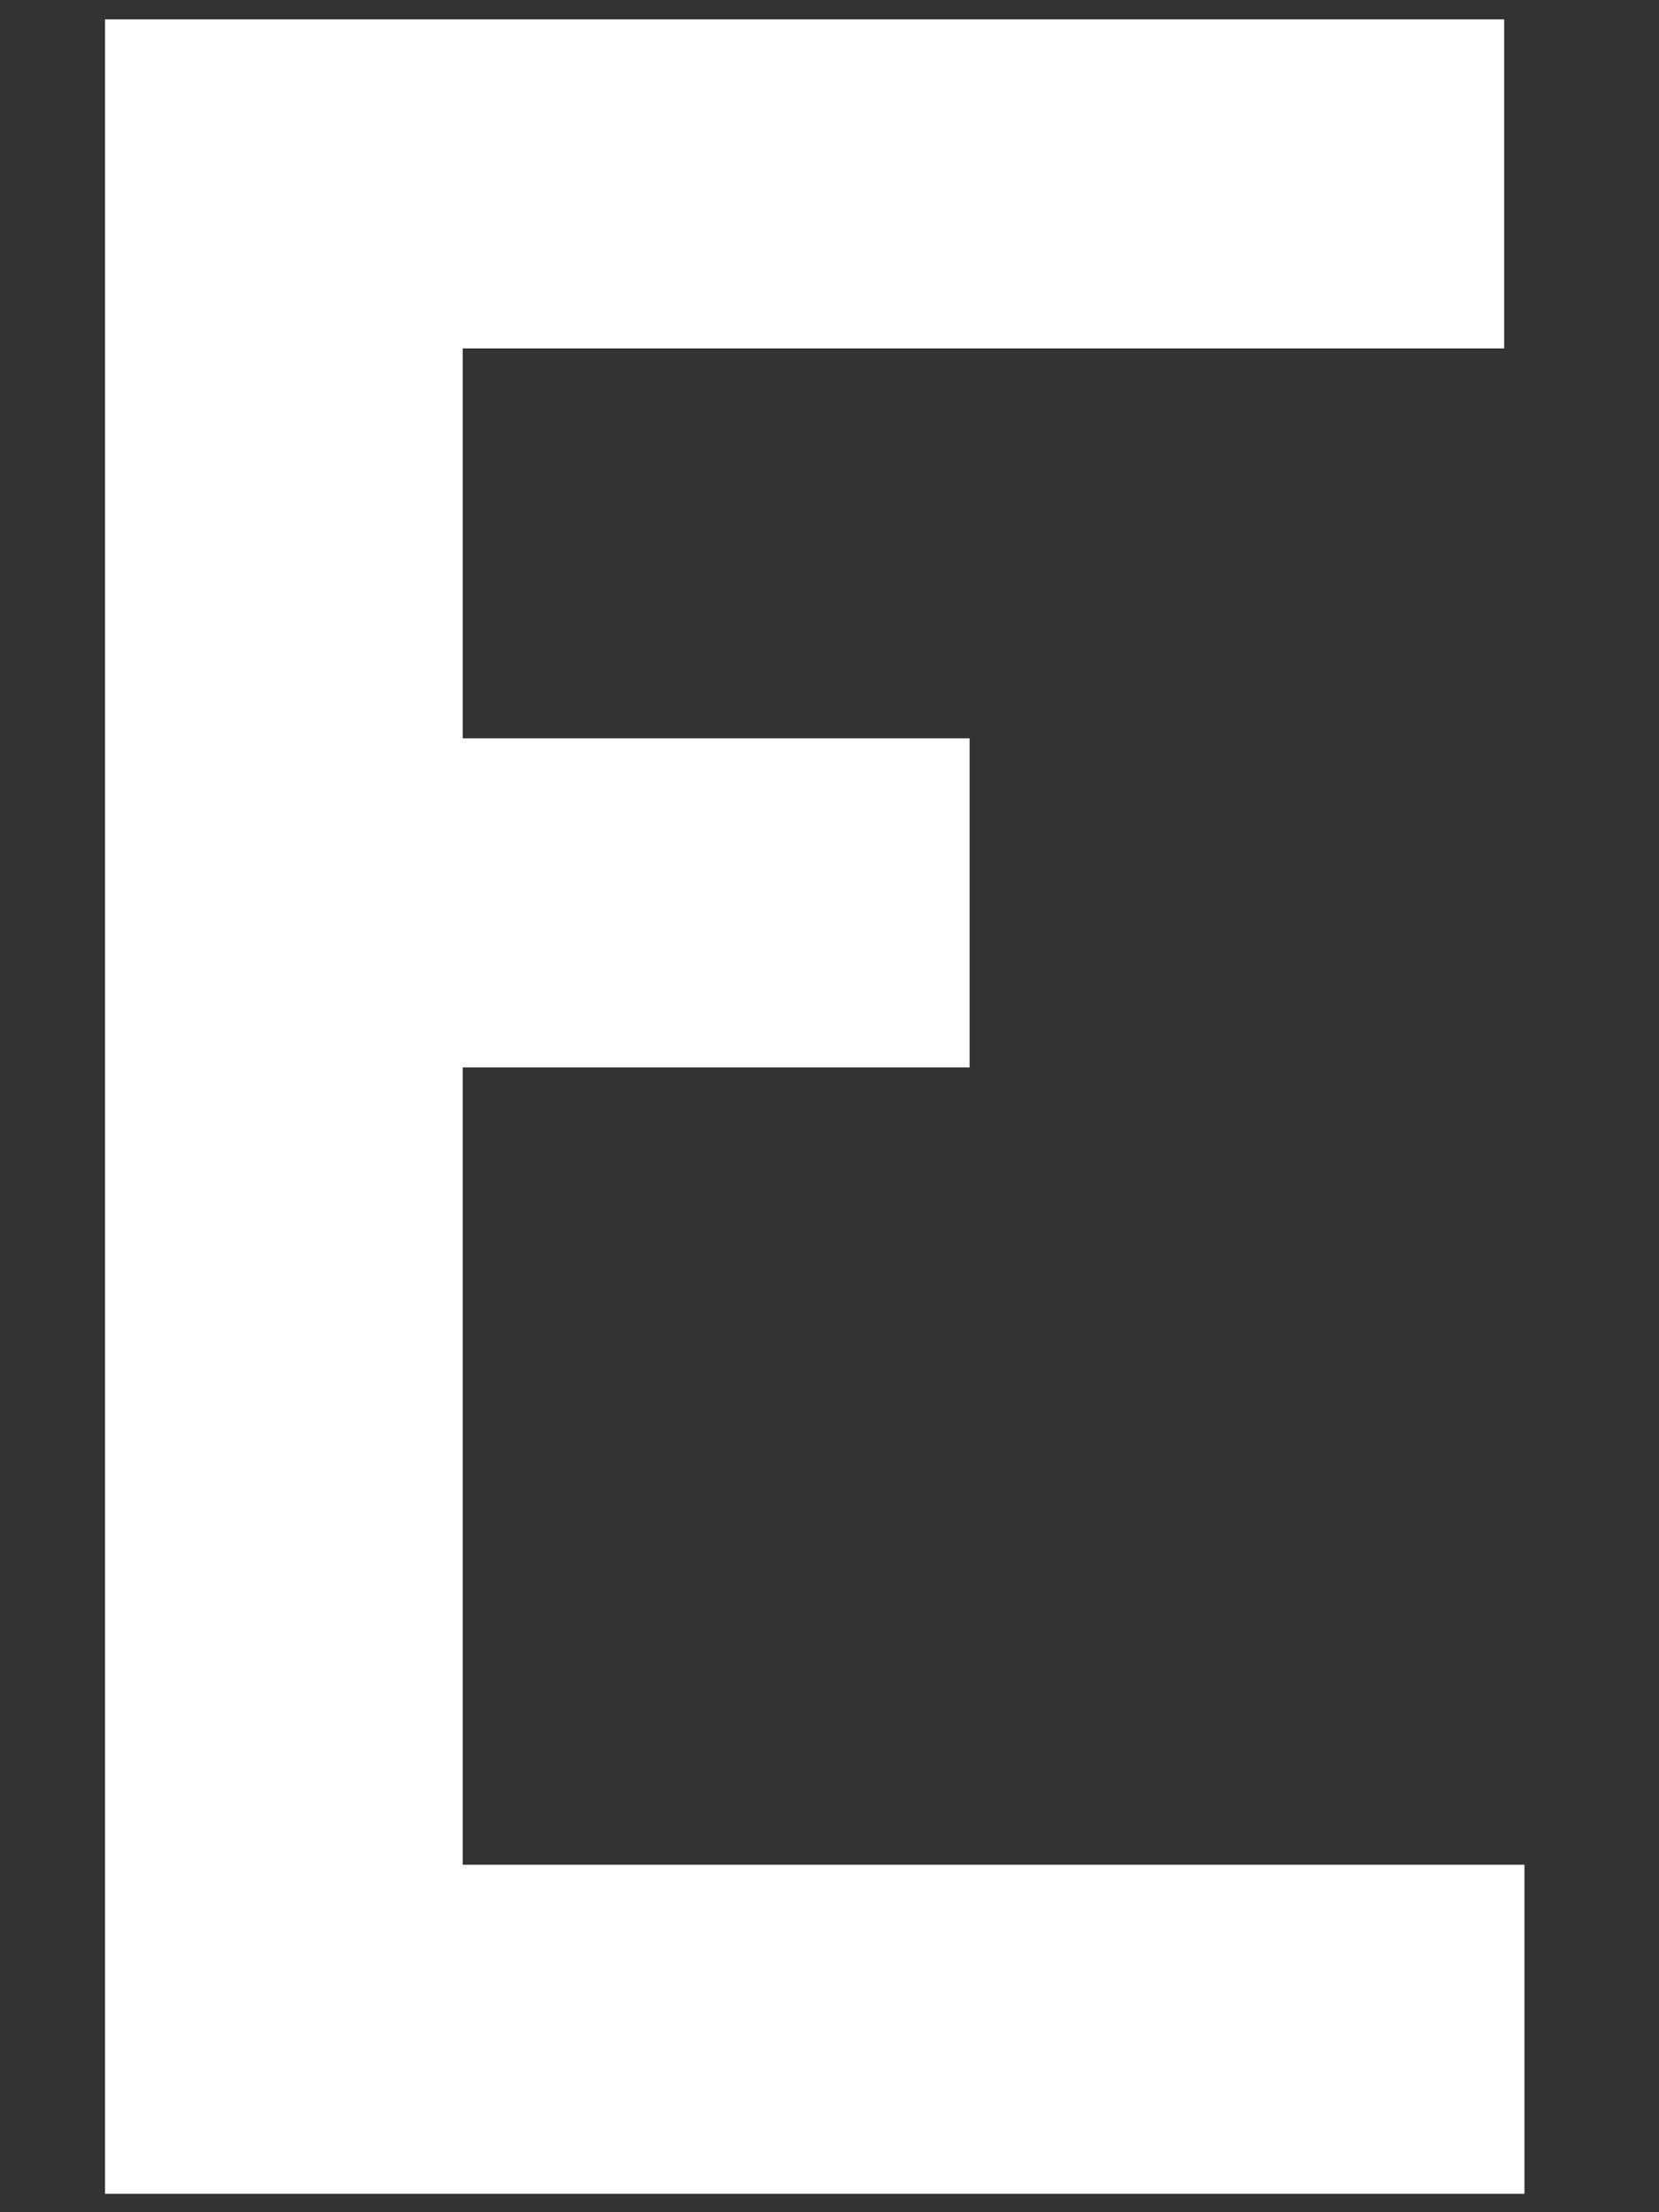
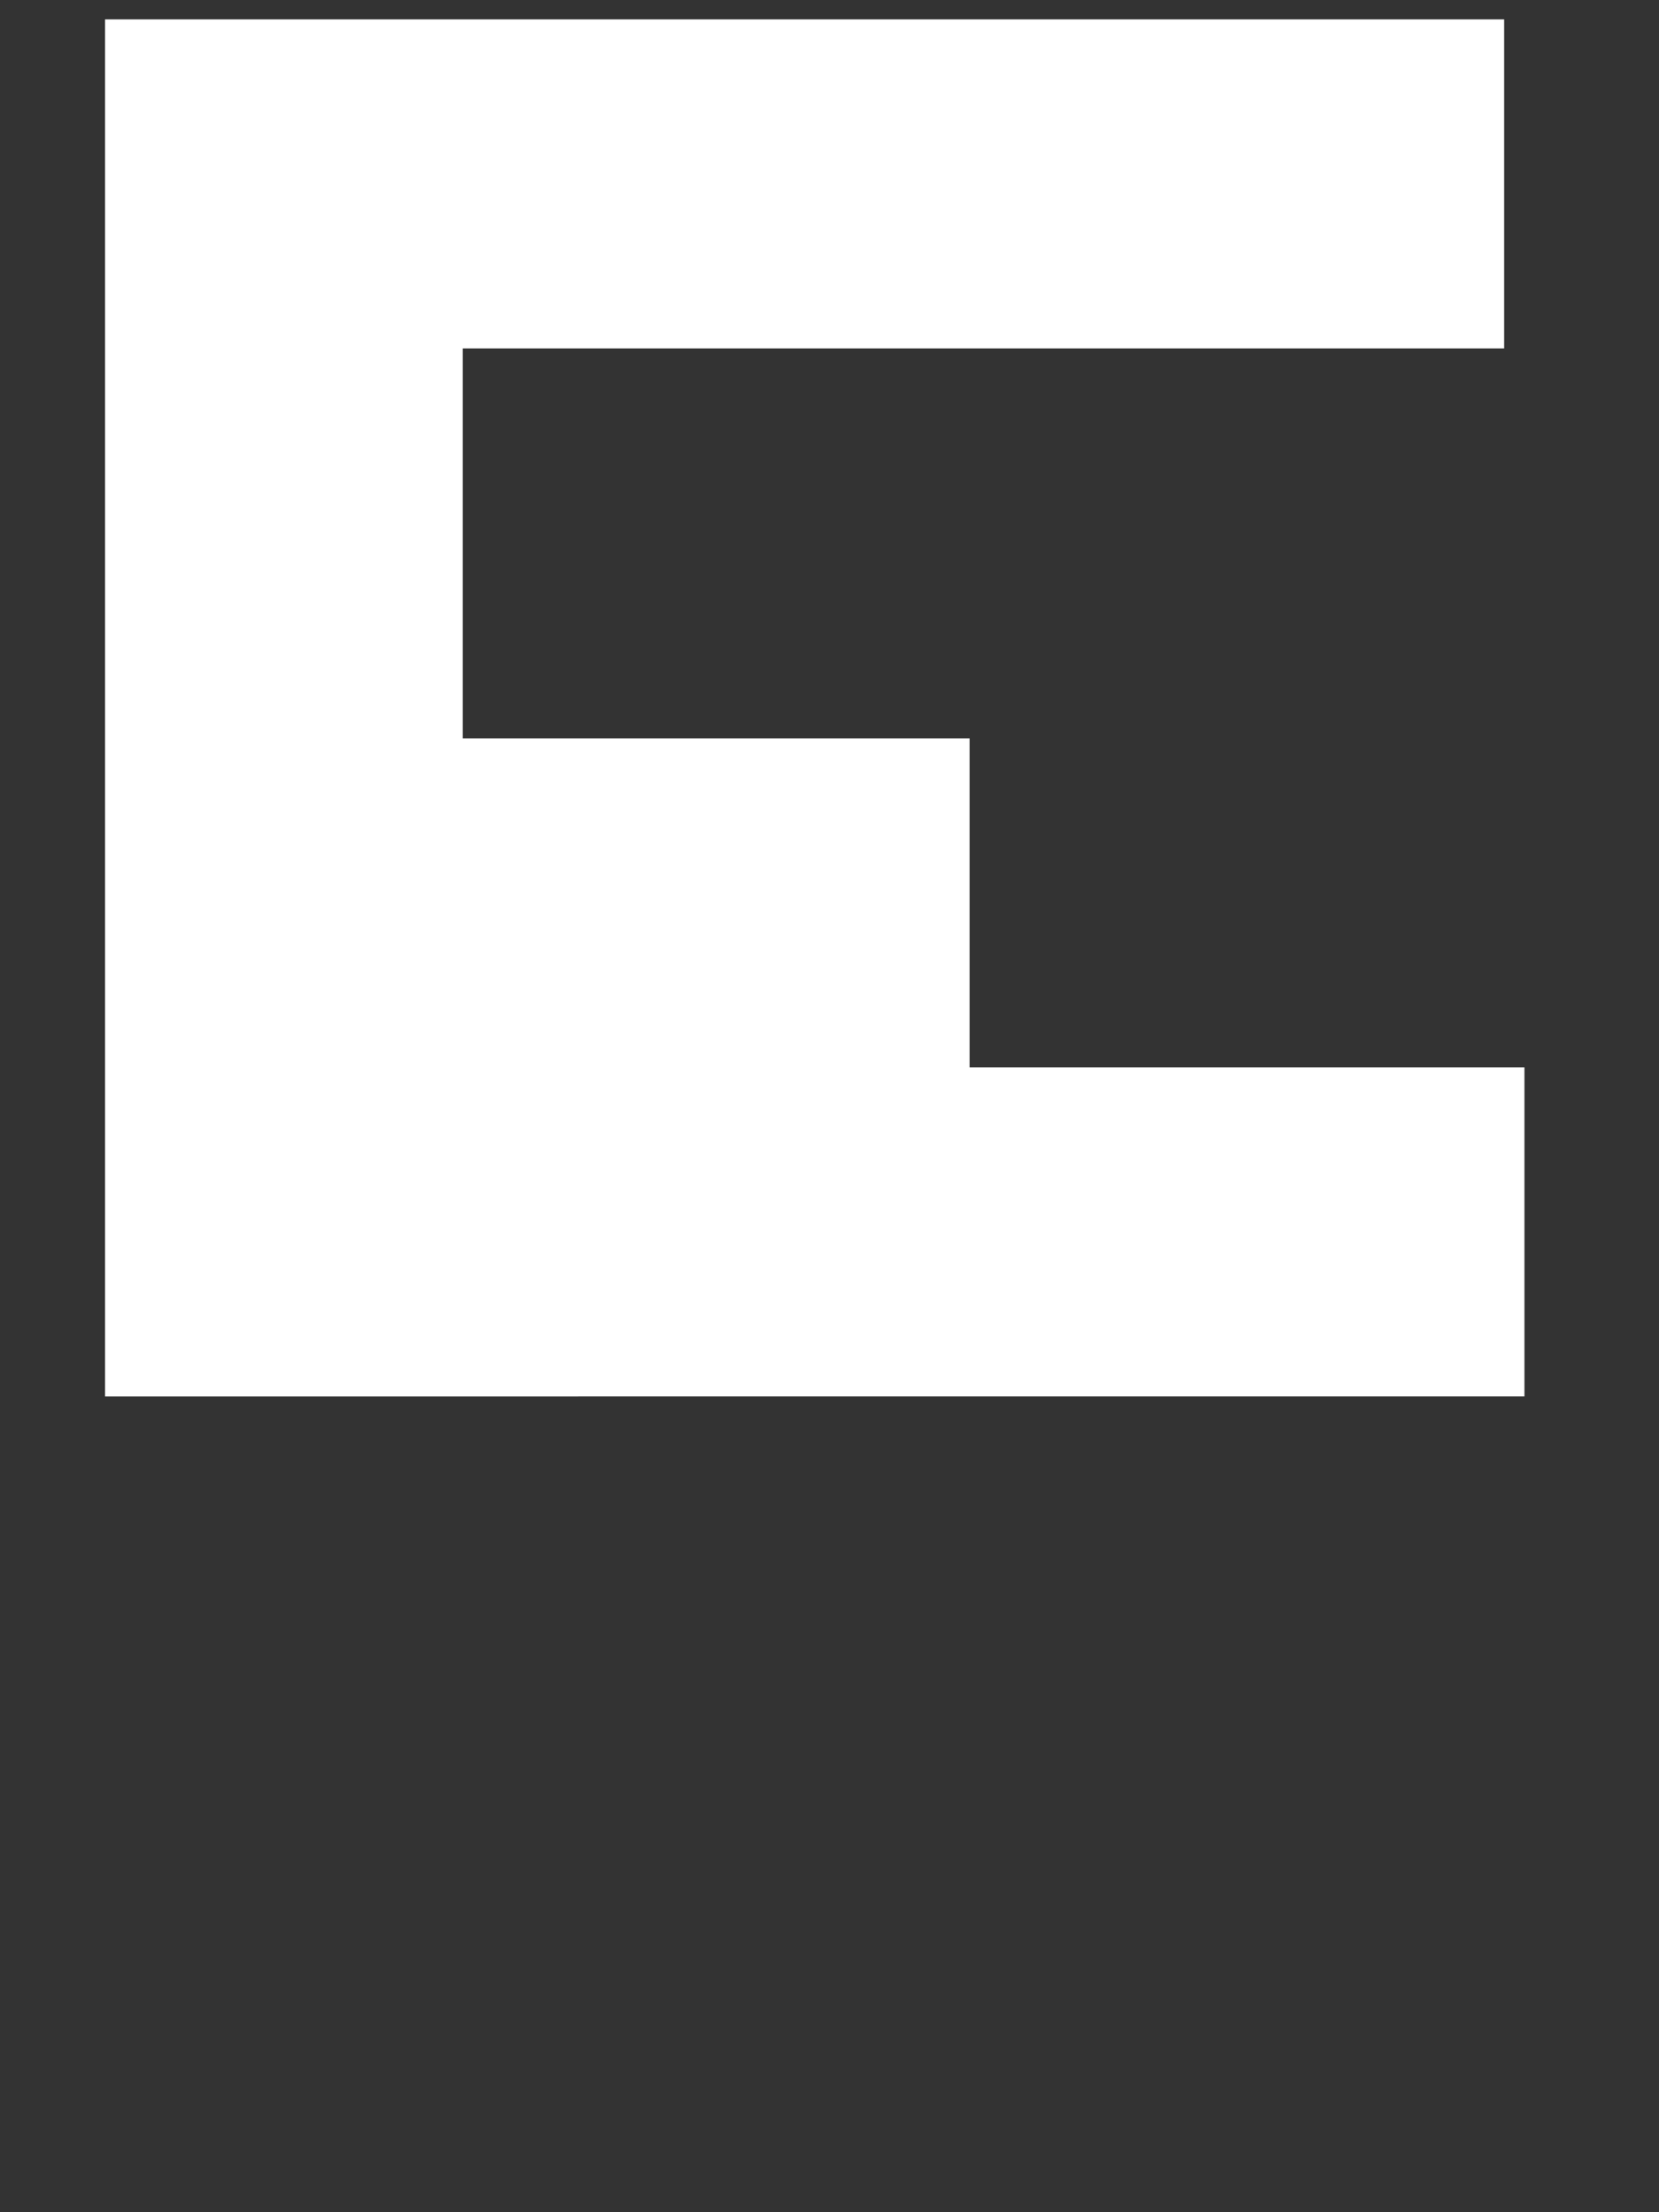
<svg xmlns="http://www.w3.org/2000/svg" id="uuid-b93ecd03-8c71-4860-9b4c-a6e3552faaa0" viewBox="0 0 18 24">
  <rect x="0" y="0" width="18" height="24" fill="#333333" stroke="none" />
  <g id="uuid-fddfa5aa-00dd-4274-b8b0-434c8c3616d6">
-     <rect width="18" height="24" fill="none" stroke-width="0" />
-     <path id="uuid-e67798d4-8df5-43a2-a9f2-7d698458582e" d="M1.14.21h15.18v3.57H5.02v4.23h5.5v3.57h-5.5v8.65h11.52v3.57H1.14V.21Z" fill="#fff" stroke-width="0" />
+     <path id="uuid-e67798d4-8df5-43a2-a9f2-7d698458582e" d="M1.14.21h15.18v3.57H5.02v4.23h5.5v3.57h-5.5h11.52v3.57H1.14V.21Z" fill="#fff" stroke-width="0" />
  </g>
</svg>